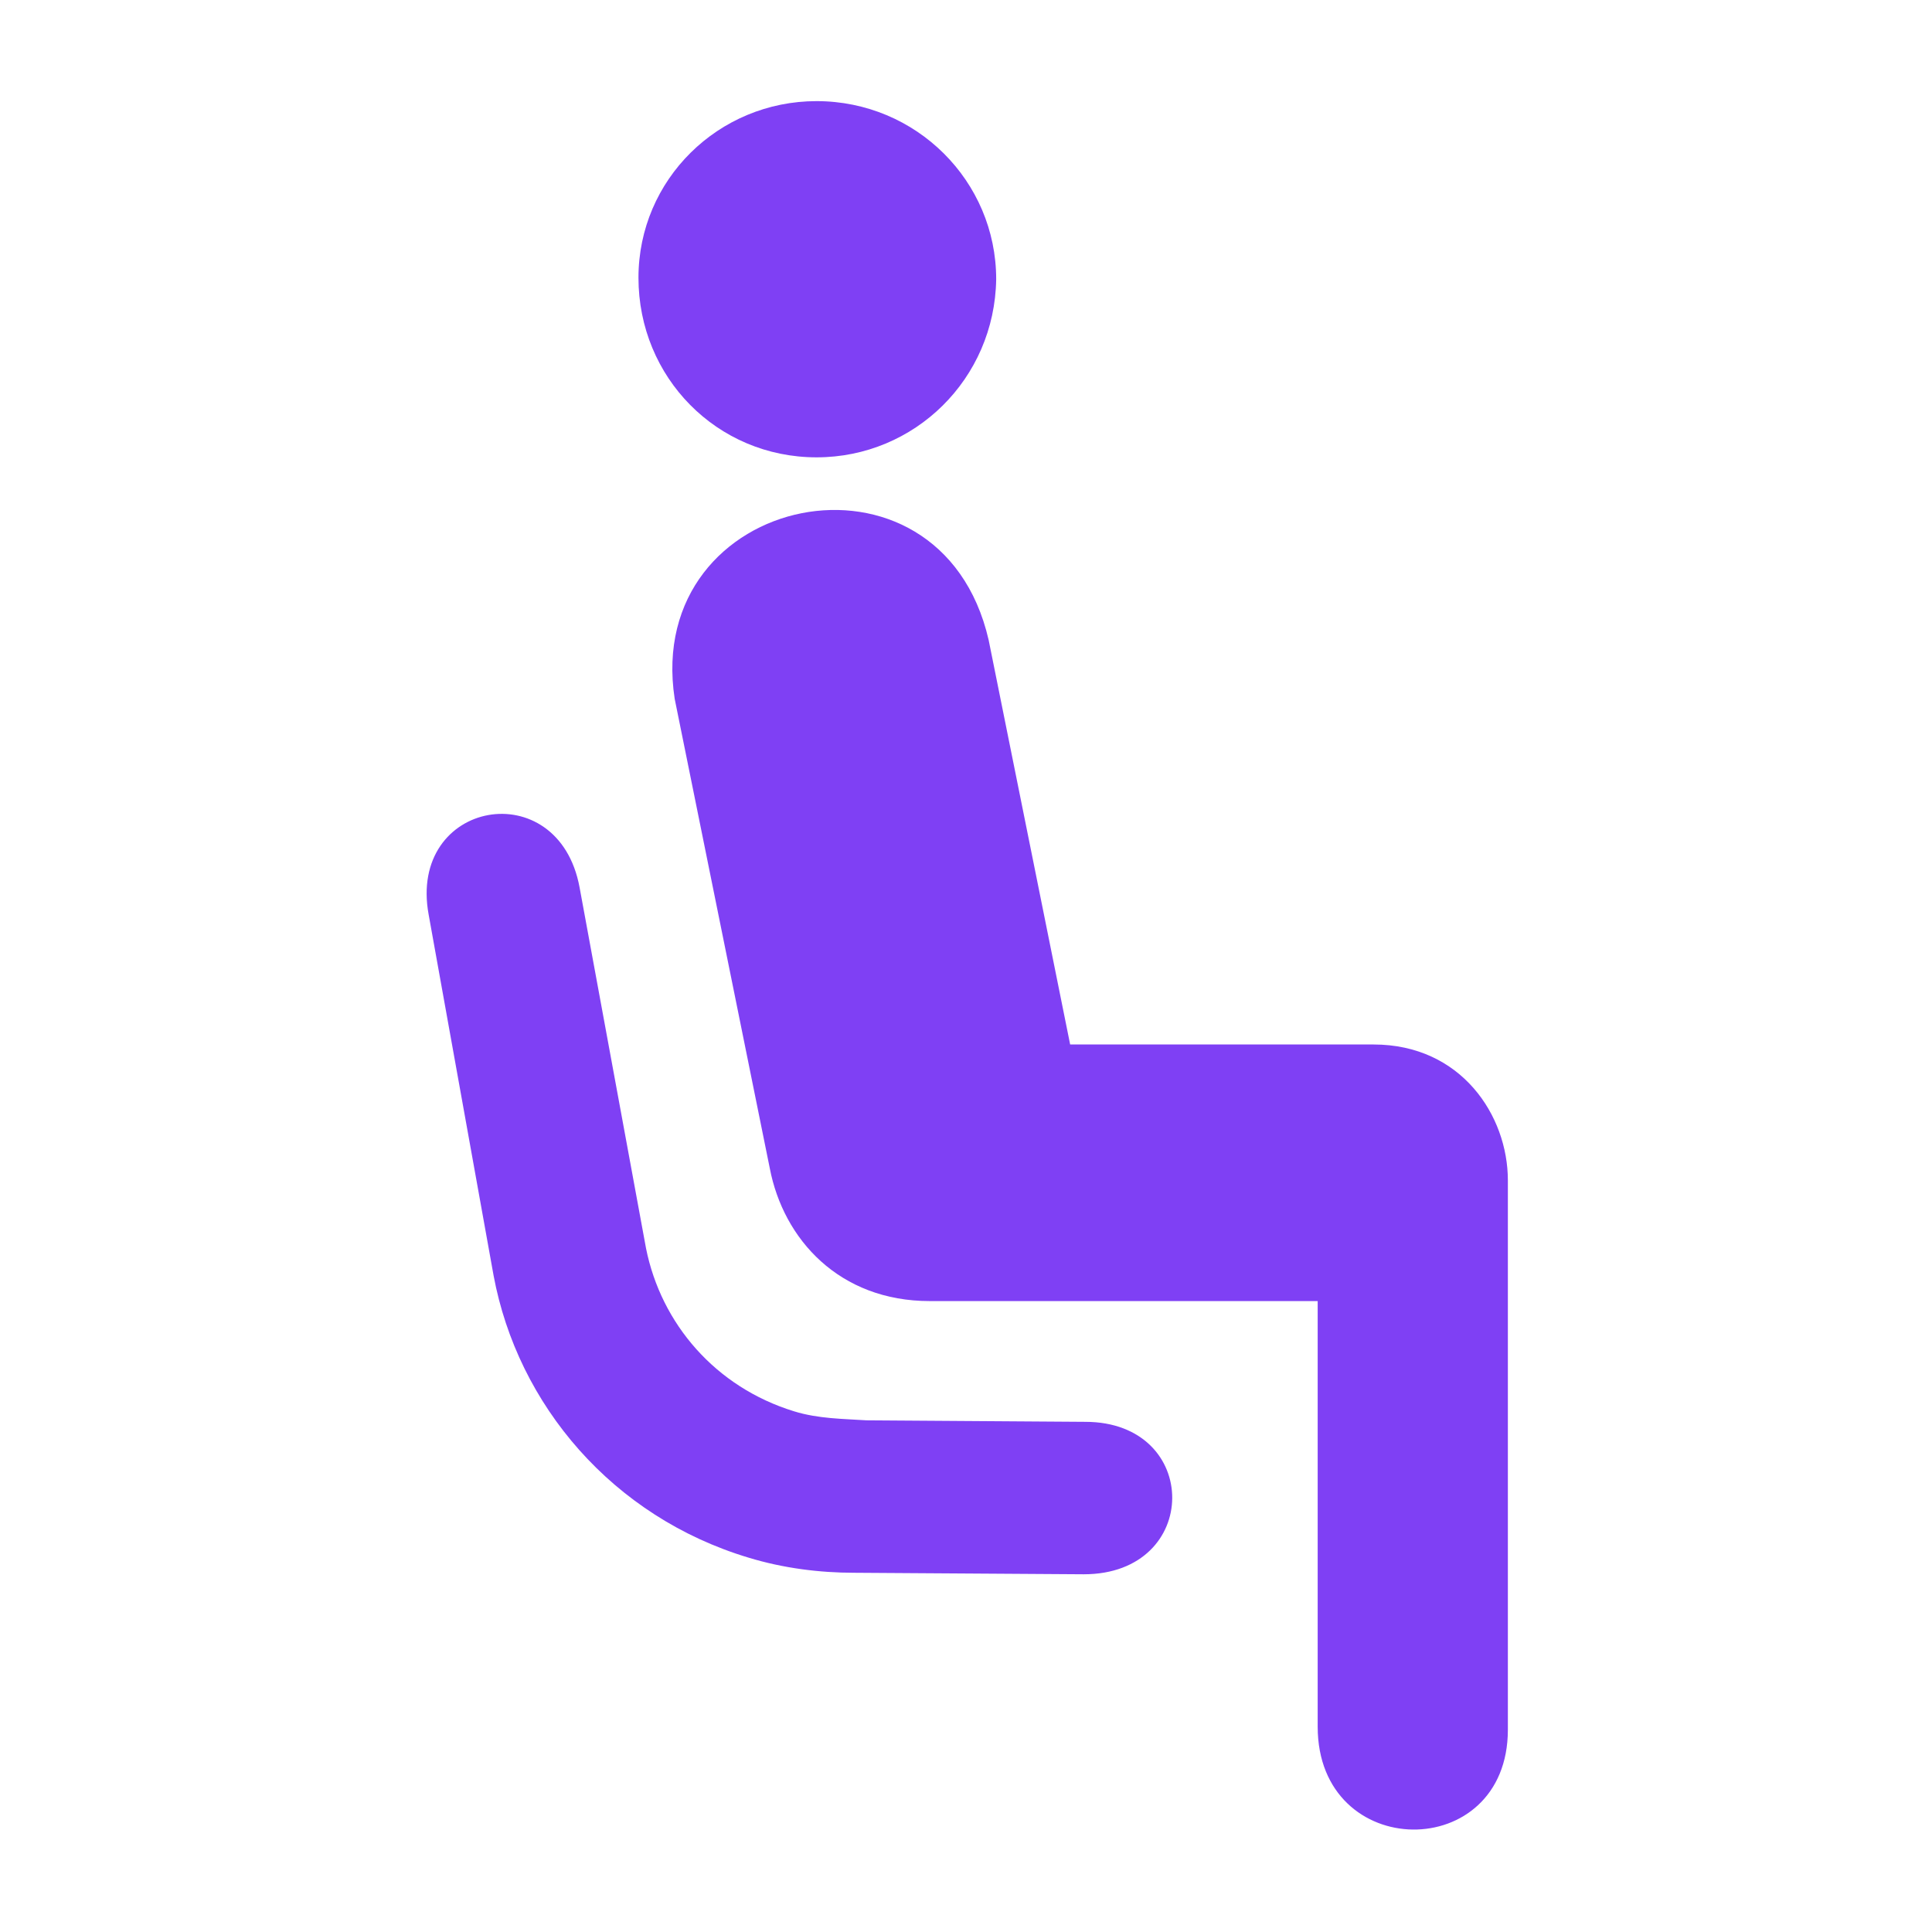
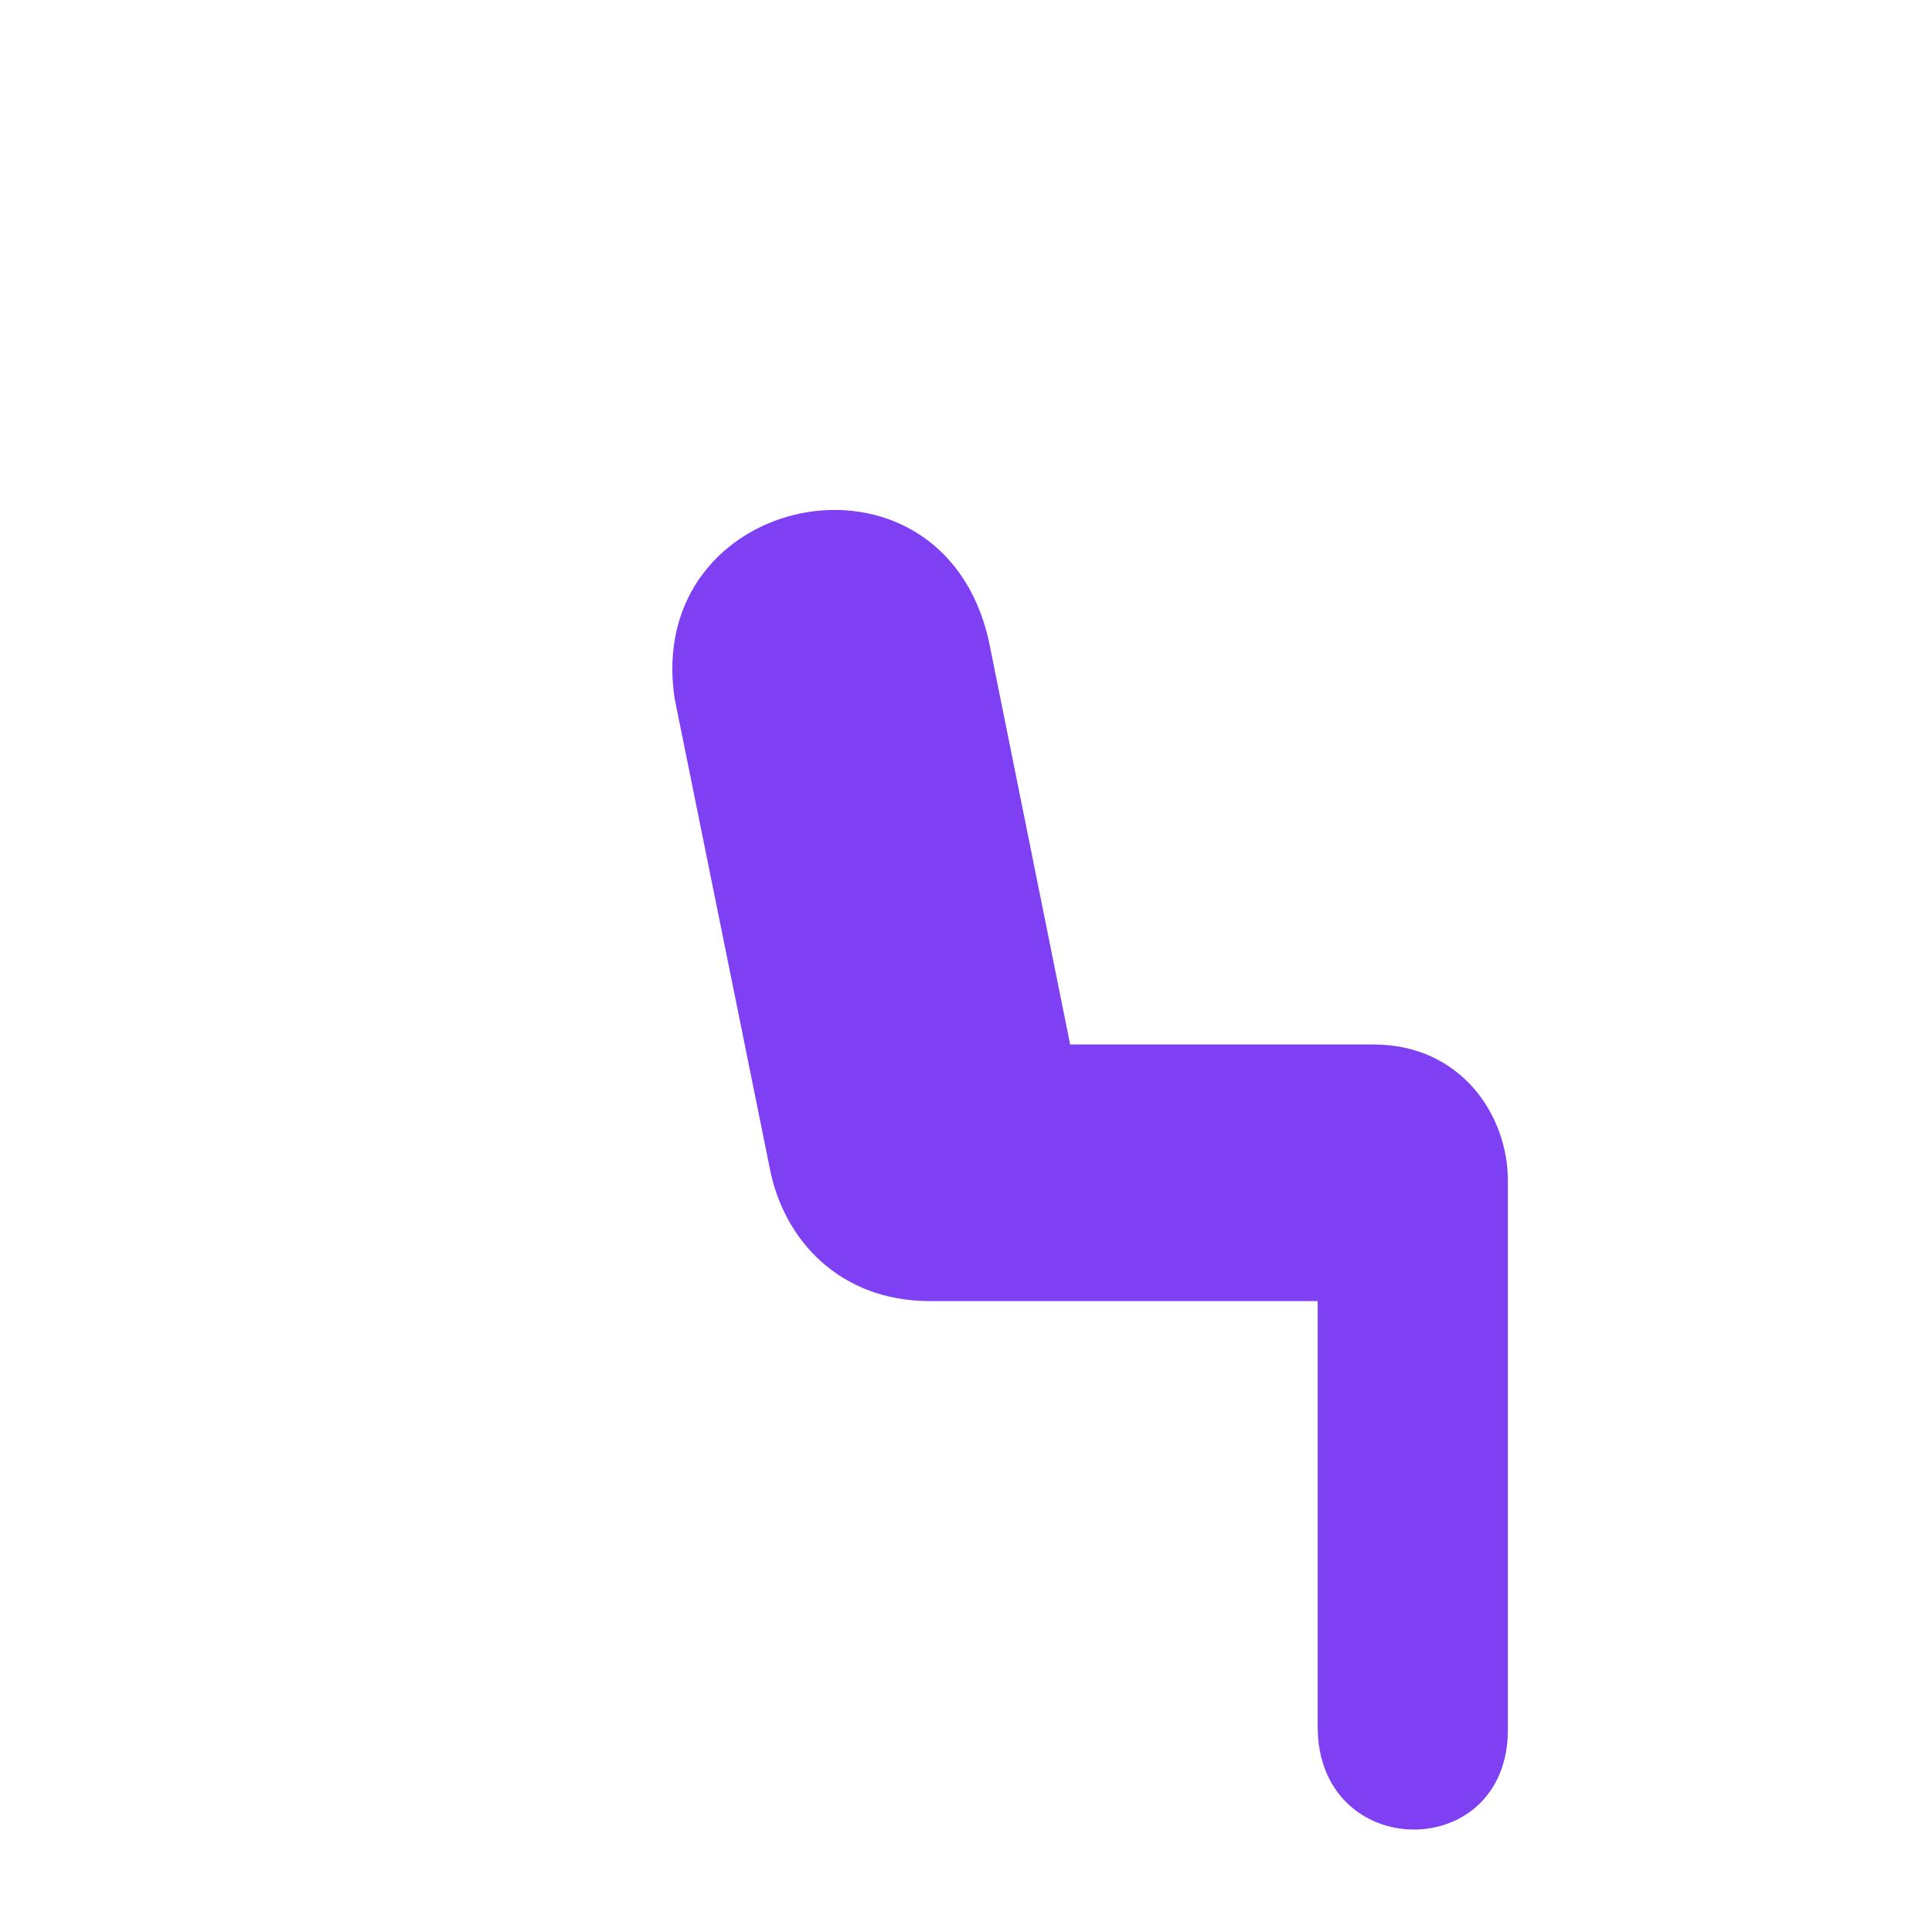
<svg xmlns="http://www.w3.org/2000/svg" fill="#7f40f4" height="800px" width="800px" version="1.1" id="Layer_1" viewBox="0 0 128 128" xml:space="preserve">
  <g id="SVGRepo_bgCarrier" stroke-width="0" />
  <g id="SVGRepo_tracerCarrier" stroke-linecap="round" stroke-linejoin="round" />
  <g id="SVGRepo_iconCarrier">
    <path d="M44.7,46.3c-2.1-13.7,17.6-17.8,20.8-3.9l5.4,26.8l20.1,0c5.8,0,8.9,4.7,8.9,9v36.4c0,8.9-12.6,8.8-12.6-0.2V86.2H61.6 c-6,0-9.7-4.1-10.6-8.8L44.7,46.3z" />
-     <path d="M54.1,30.3c6.5,0,11.8-5.2,11.9-11.8C66,12,60.7,6.7,54.1,6.7c-6.5,0-11.8,5.2-11.8,11.7C42.3,25,47.5,30.3,54.1,30.3" />
-     <path d="M28.4,60.6c-1.4-7.6,8.6-9.4,10-1.8l4.4,23.9c1,5,4.6,9.2,9.8,10.8c1.6,0.5,3.3,0.5,4.8,0.6l14.5,0.1 c7.7,0,7.7,10.1-0.1,10.1l-15.2-0.1c-2.3,0-4.7-0.3-7-1c-9-2.7-15.3-10.1-16.9-18.7L28.4,60.6z" />
  </g>
</svg>